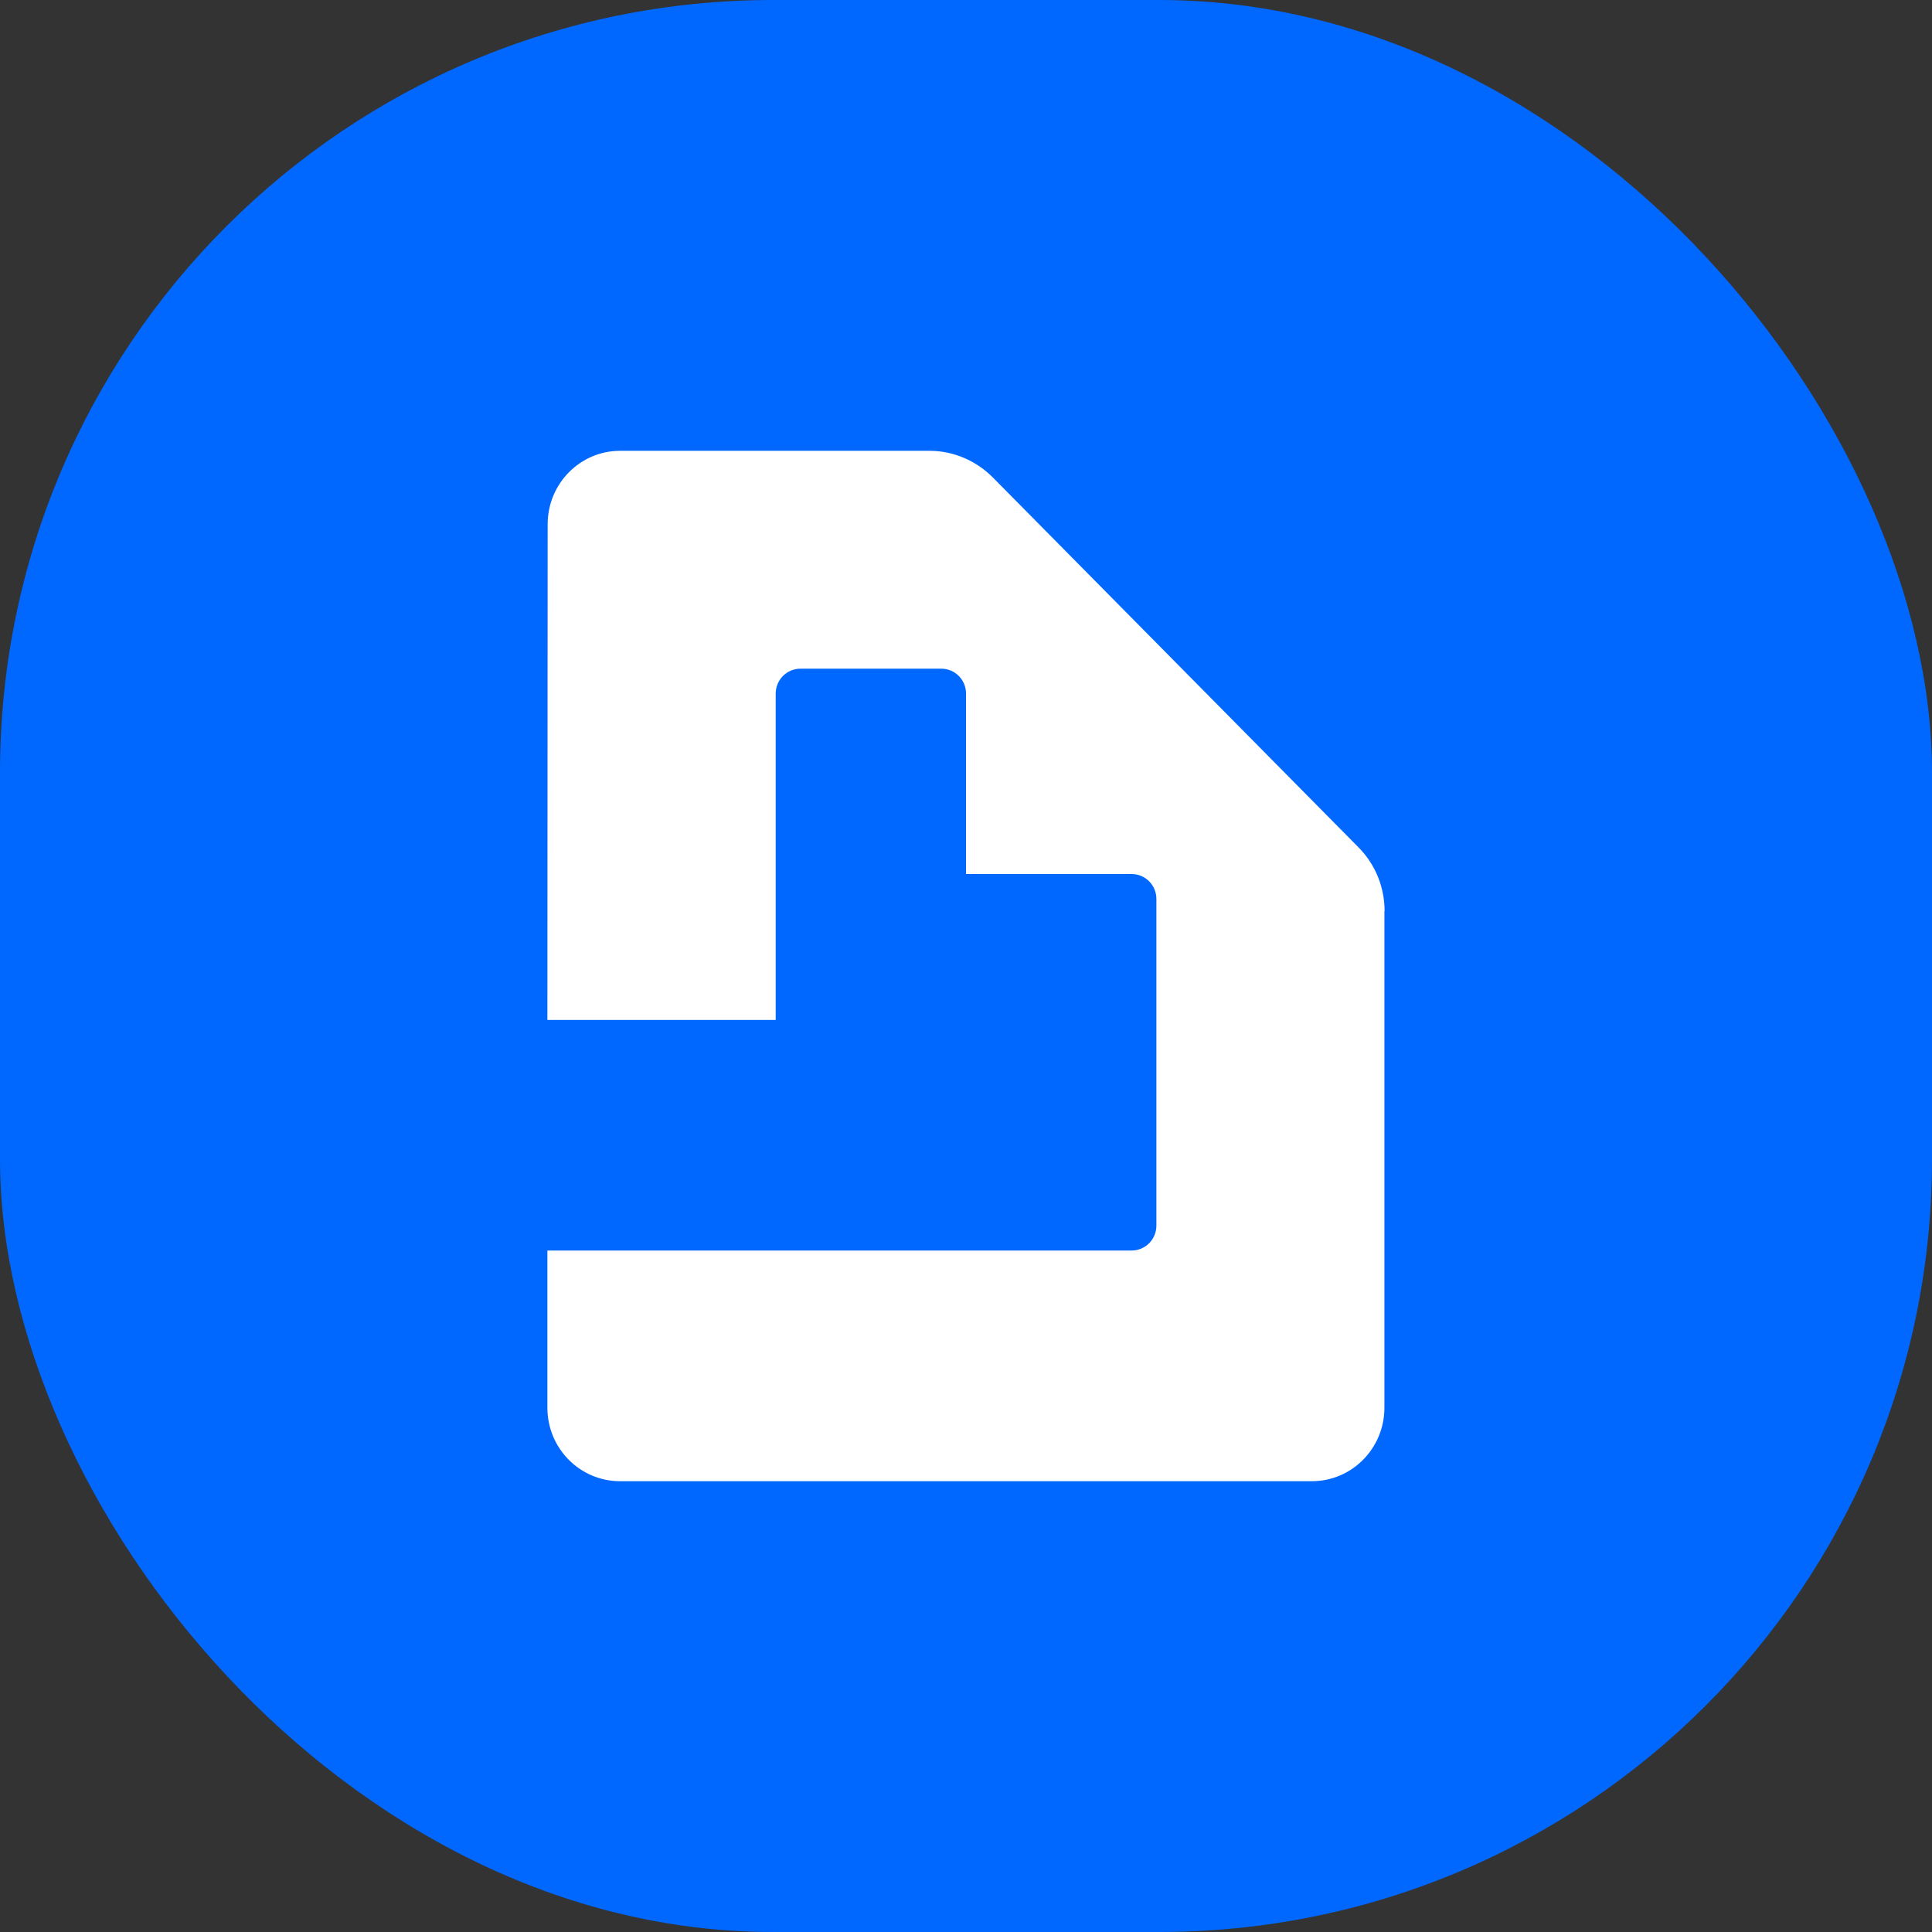
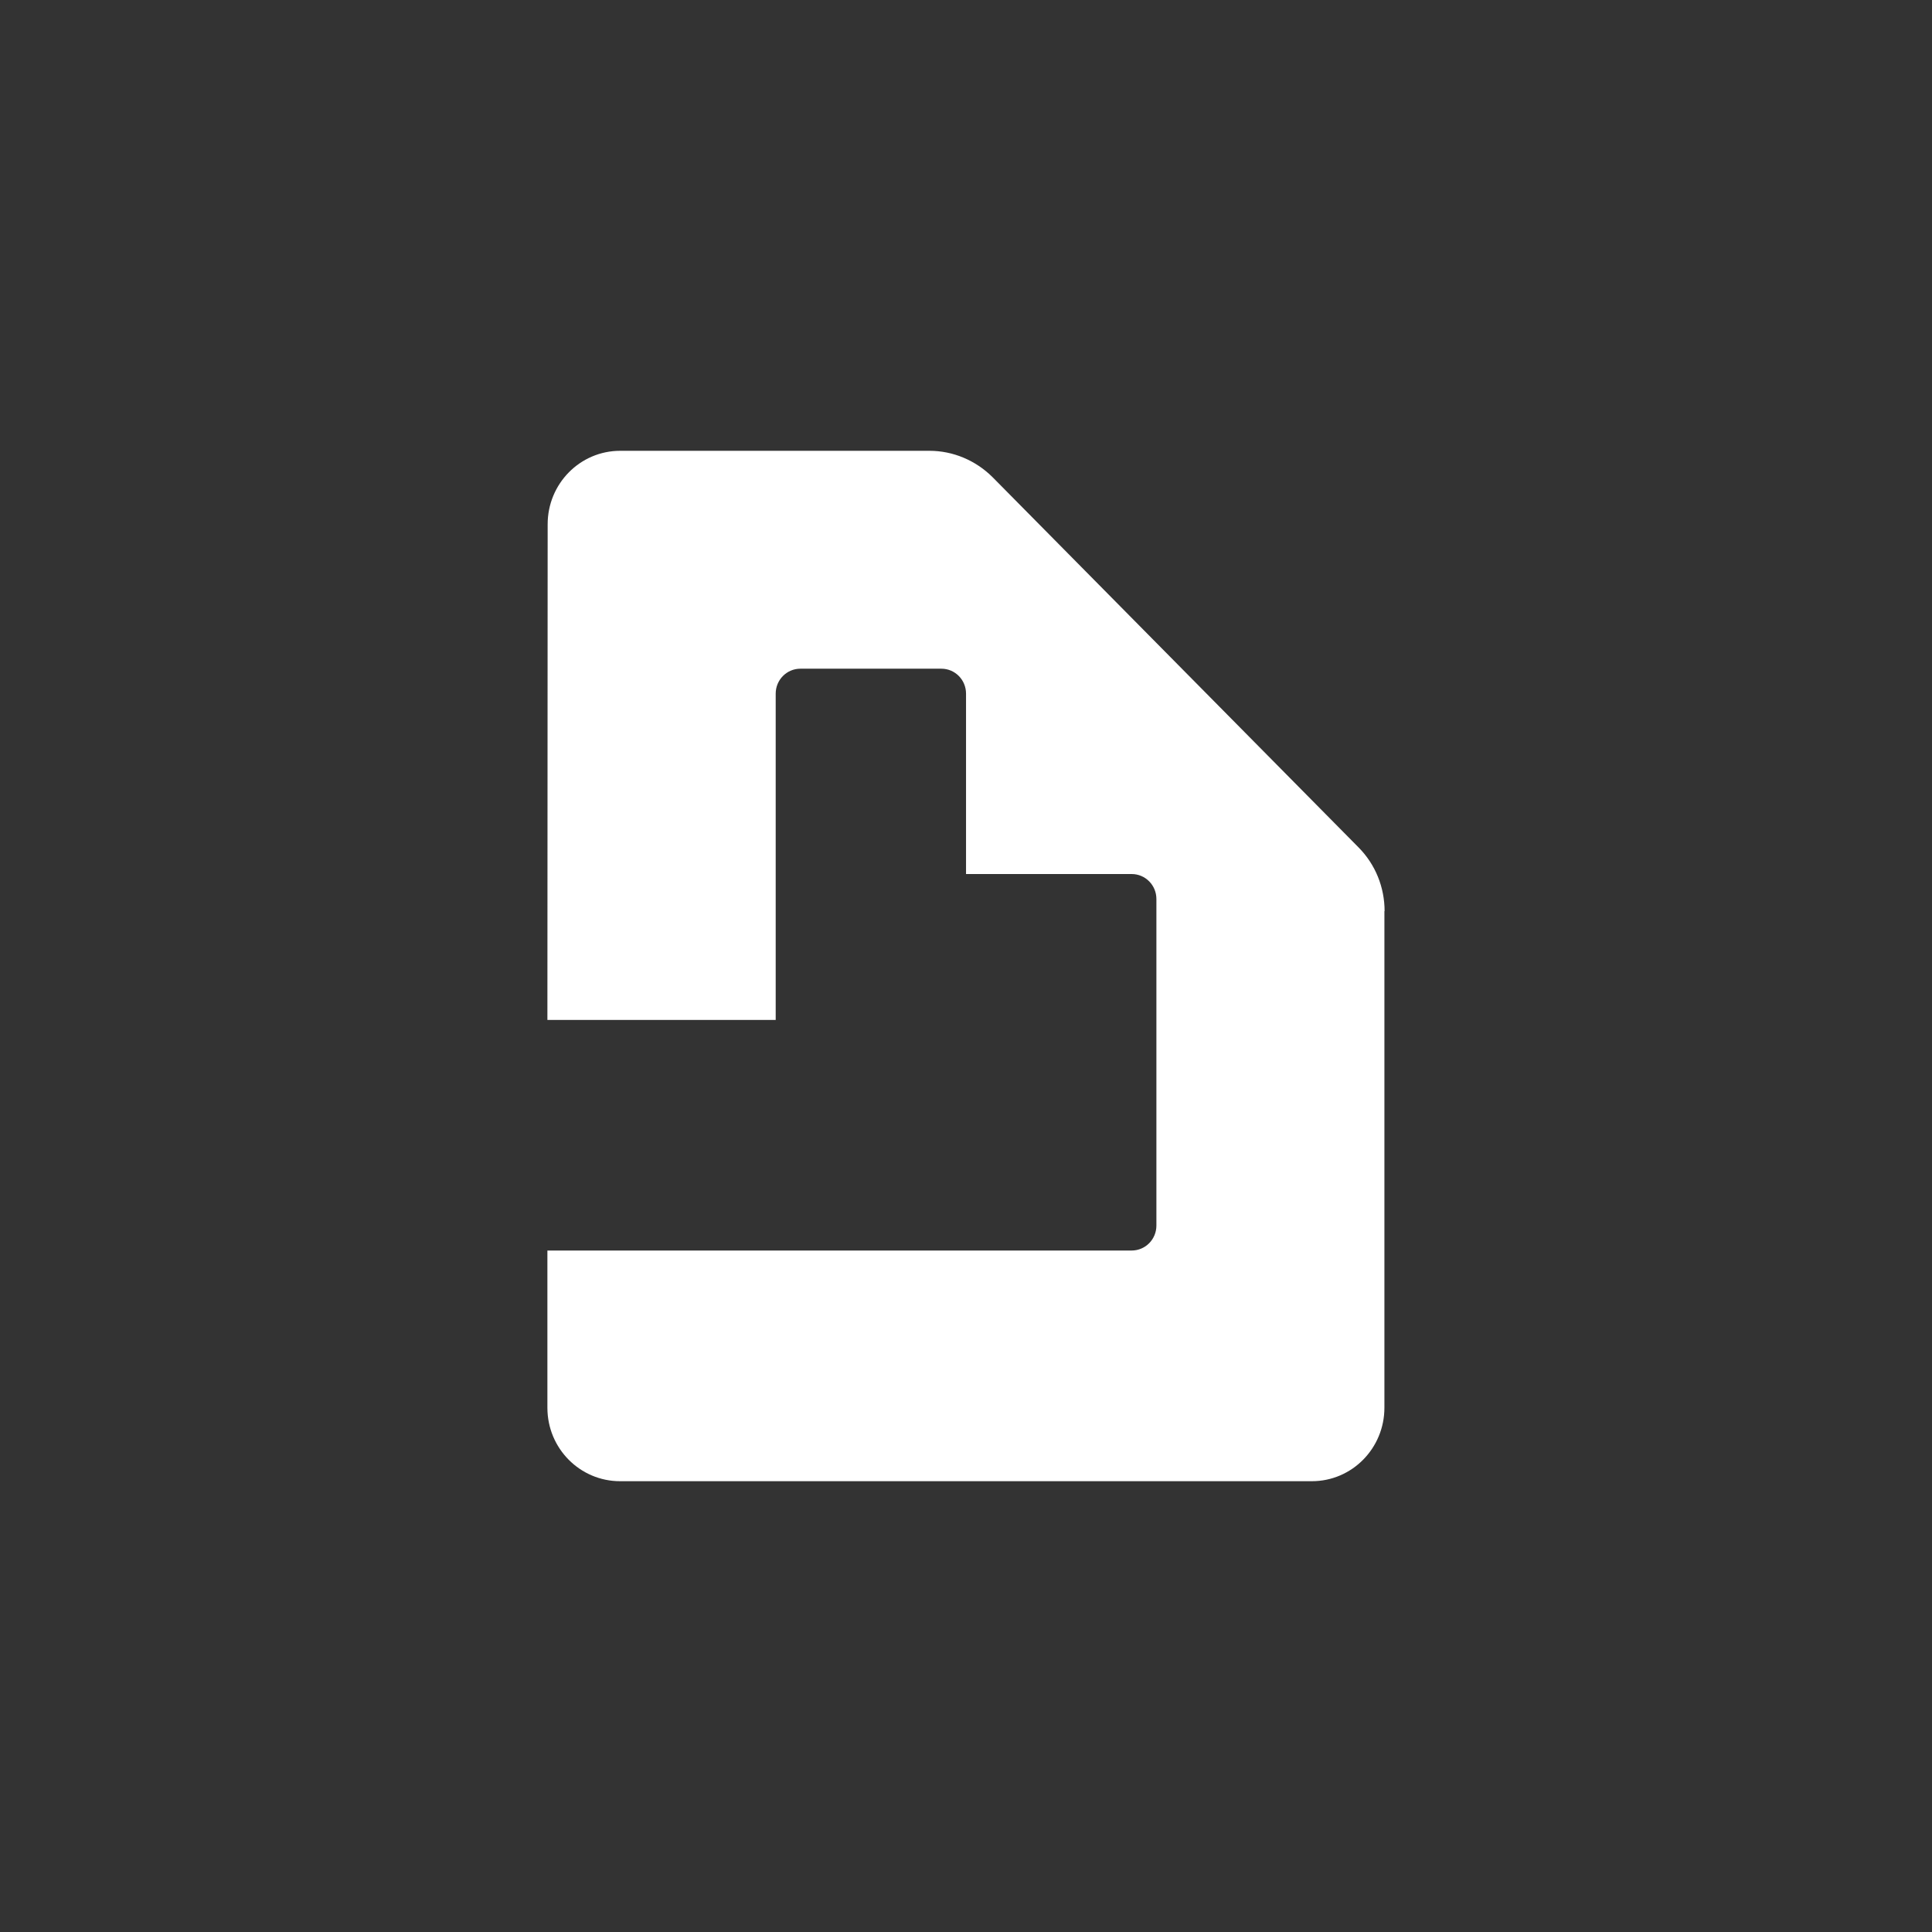
<svg xmlns="http://www.w3.org/2000/svg" width="60" height="60" viewBox="0 0 60 60" fill="none">
  <rect x="0" y="0" width="60" height="60" fill="#333333" stroke="none" />
-   <rect width="60" height="60" rx="24" fill="#0068FF" />
  <path fill-rule="evenodd" clip-rule="evenodd" d="M42.994 28.291V43.719C42.994 44.974 41.991 46 40.74 46H19.255C18.015 46 17 44.985 17 43.719V38.836H35.146C35.57 38.836 35.913 38.489 35.913 38.061V27.919C35.913 27.491 35.57 27.144 35.146 27.144H30.001V21.542C30.001 21.113 29.659 20.767 29.235 20.767H24.857C24.433 20.767 24.09 21.113 24.09 21.542V31.675H17L17.008 16.281C17.008 15.023 18.012 14 19.263 14H28.864C29.6 14 30.302 14.299 30.824 14.818L42.192 26.318C42.716 26.848 43 27.556 43 28.3L42.992 28.291H42.994Z" fill="white" />
</svg>